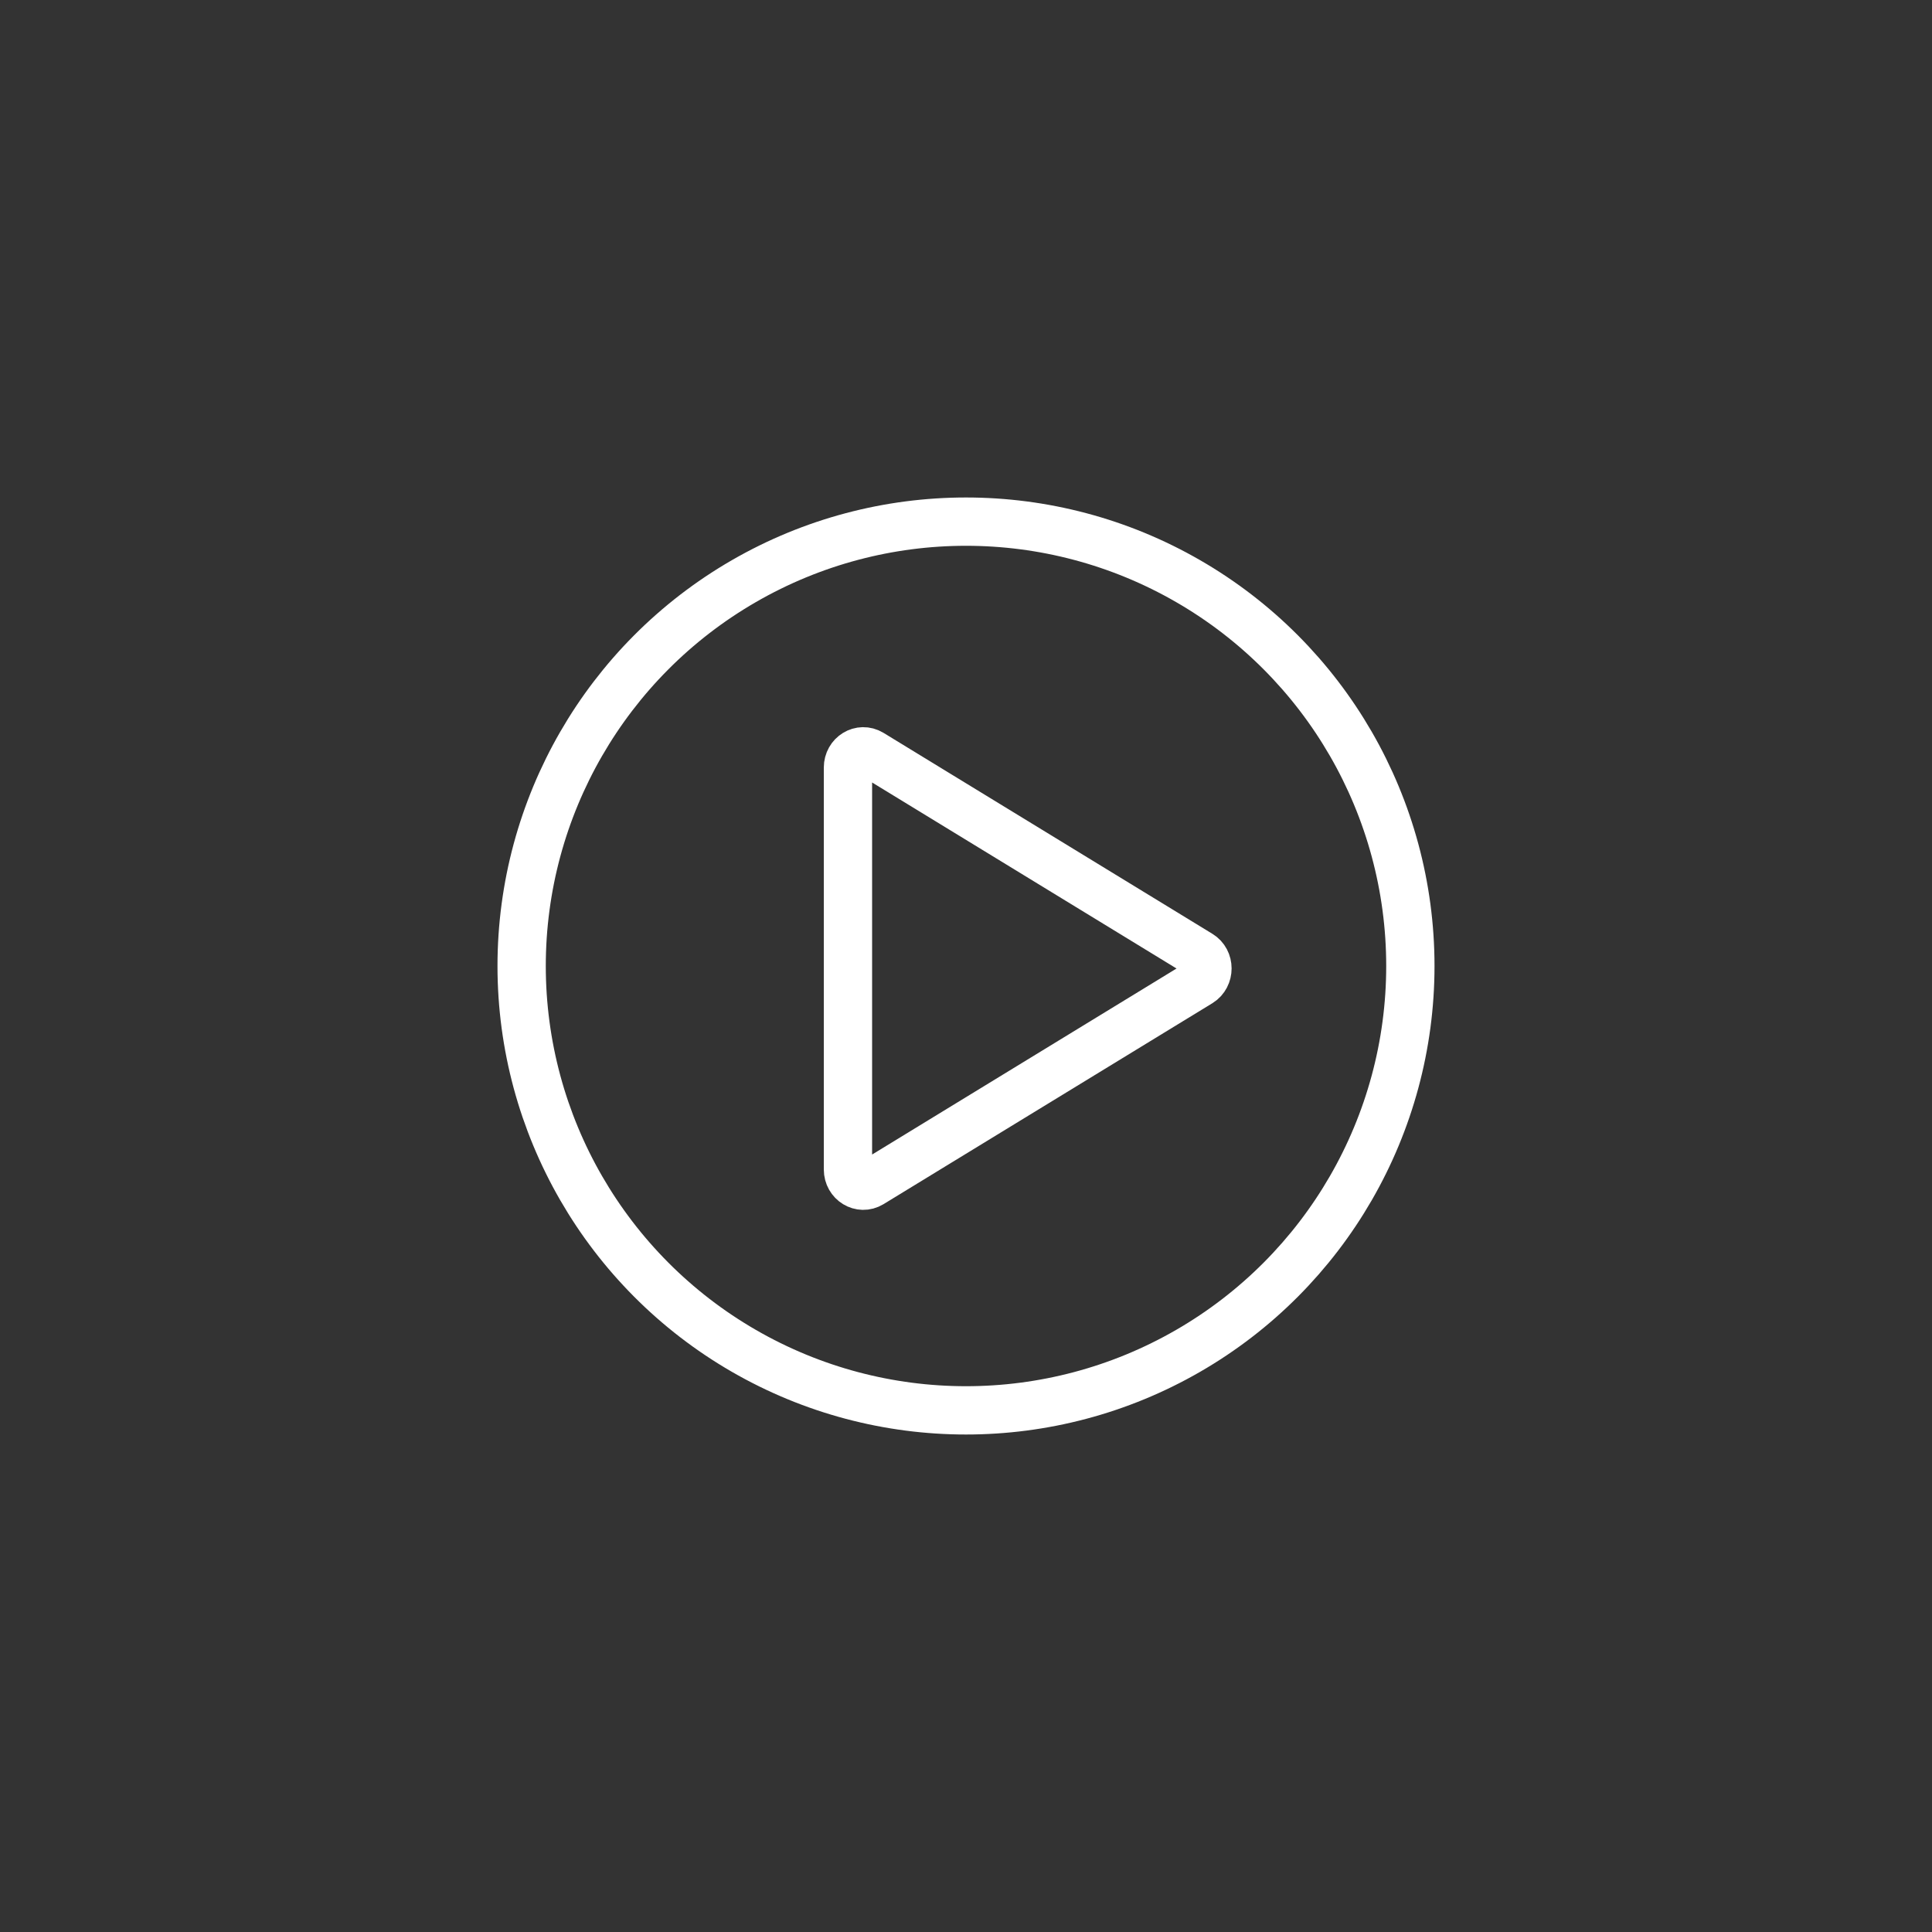
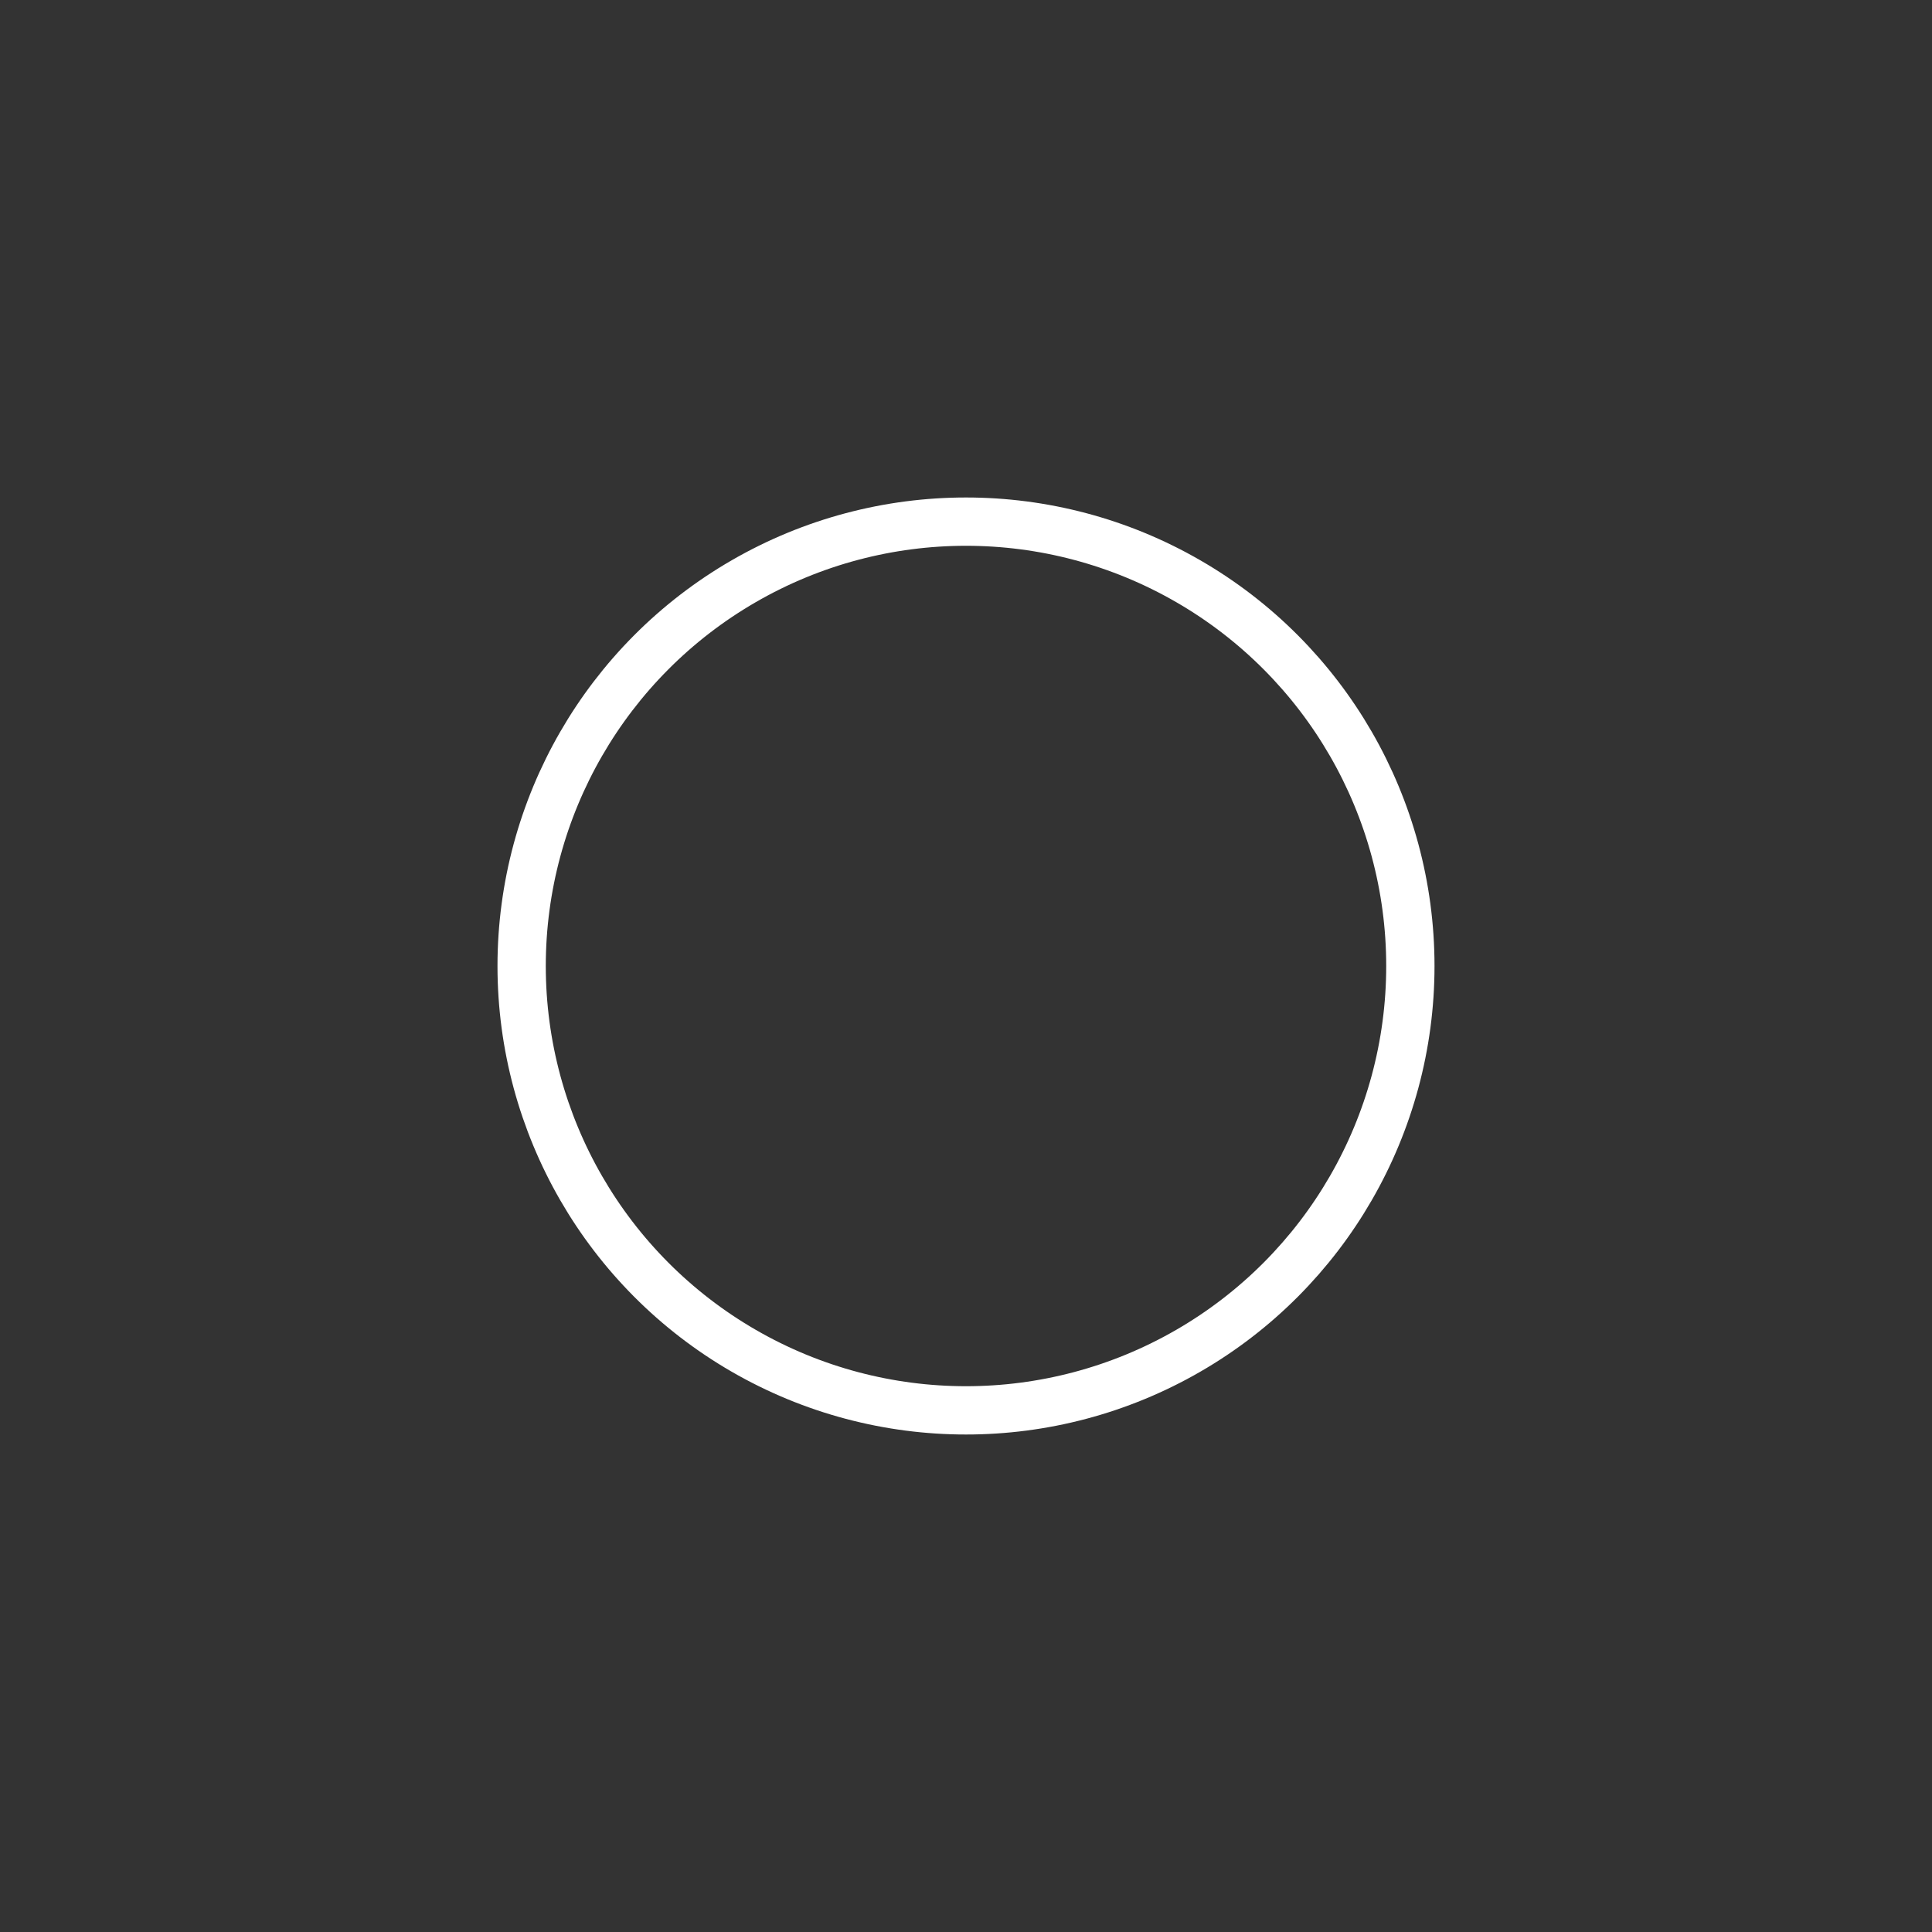
<svg xmlns="http://www.w3.org/2000/svg" version="1.1" id="Layer_1" x="0px" y="0px" viewBox="0 0 100 100" style="enable-background:new 0 0 100 100;" xml:space="preserve">
  <rect x="0" y="0" width="100" height="100" fill="#333333" stroke="none" />
  <style type="text/css">
	.st0{fill:none;stroke:#FFFFFF;stroke-width:2.5;stroke-miterlimit:10;}
</style>
  <circle class="st0" cx="50" cy="50" r="23" />
-   <path class="st0" d="M62.1,49.4c0.53,0.32,0.53,1.13,0,1.46l-8.51,5.2l-8.51,5.2c-0.53,0.32-1.19-0.08-1.19-0.73v-10.4v-10.4  c0-0.65,0.66-1.05,1.19-0.73l8.51,5.2L62.1,49.4z" />
</svg>